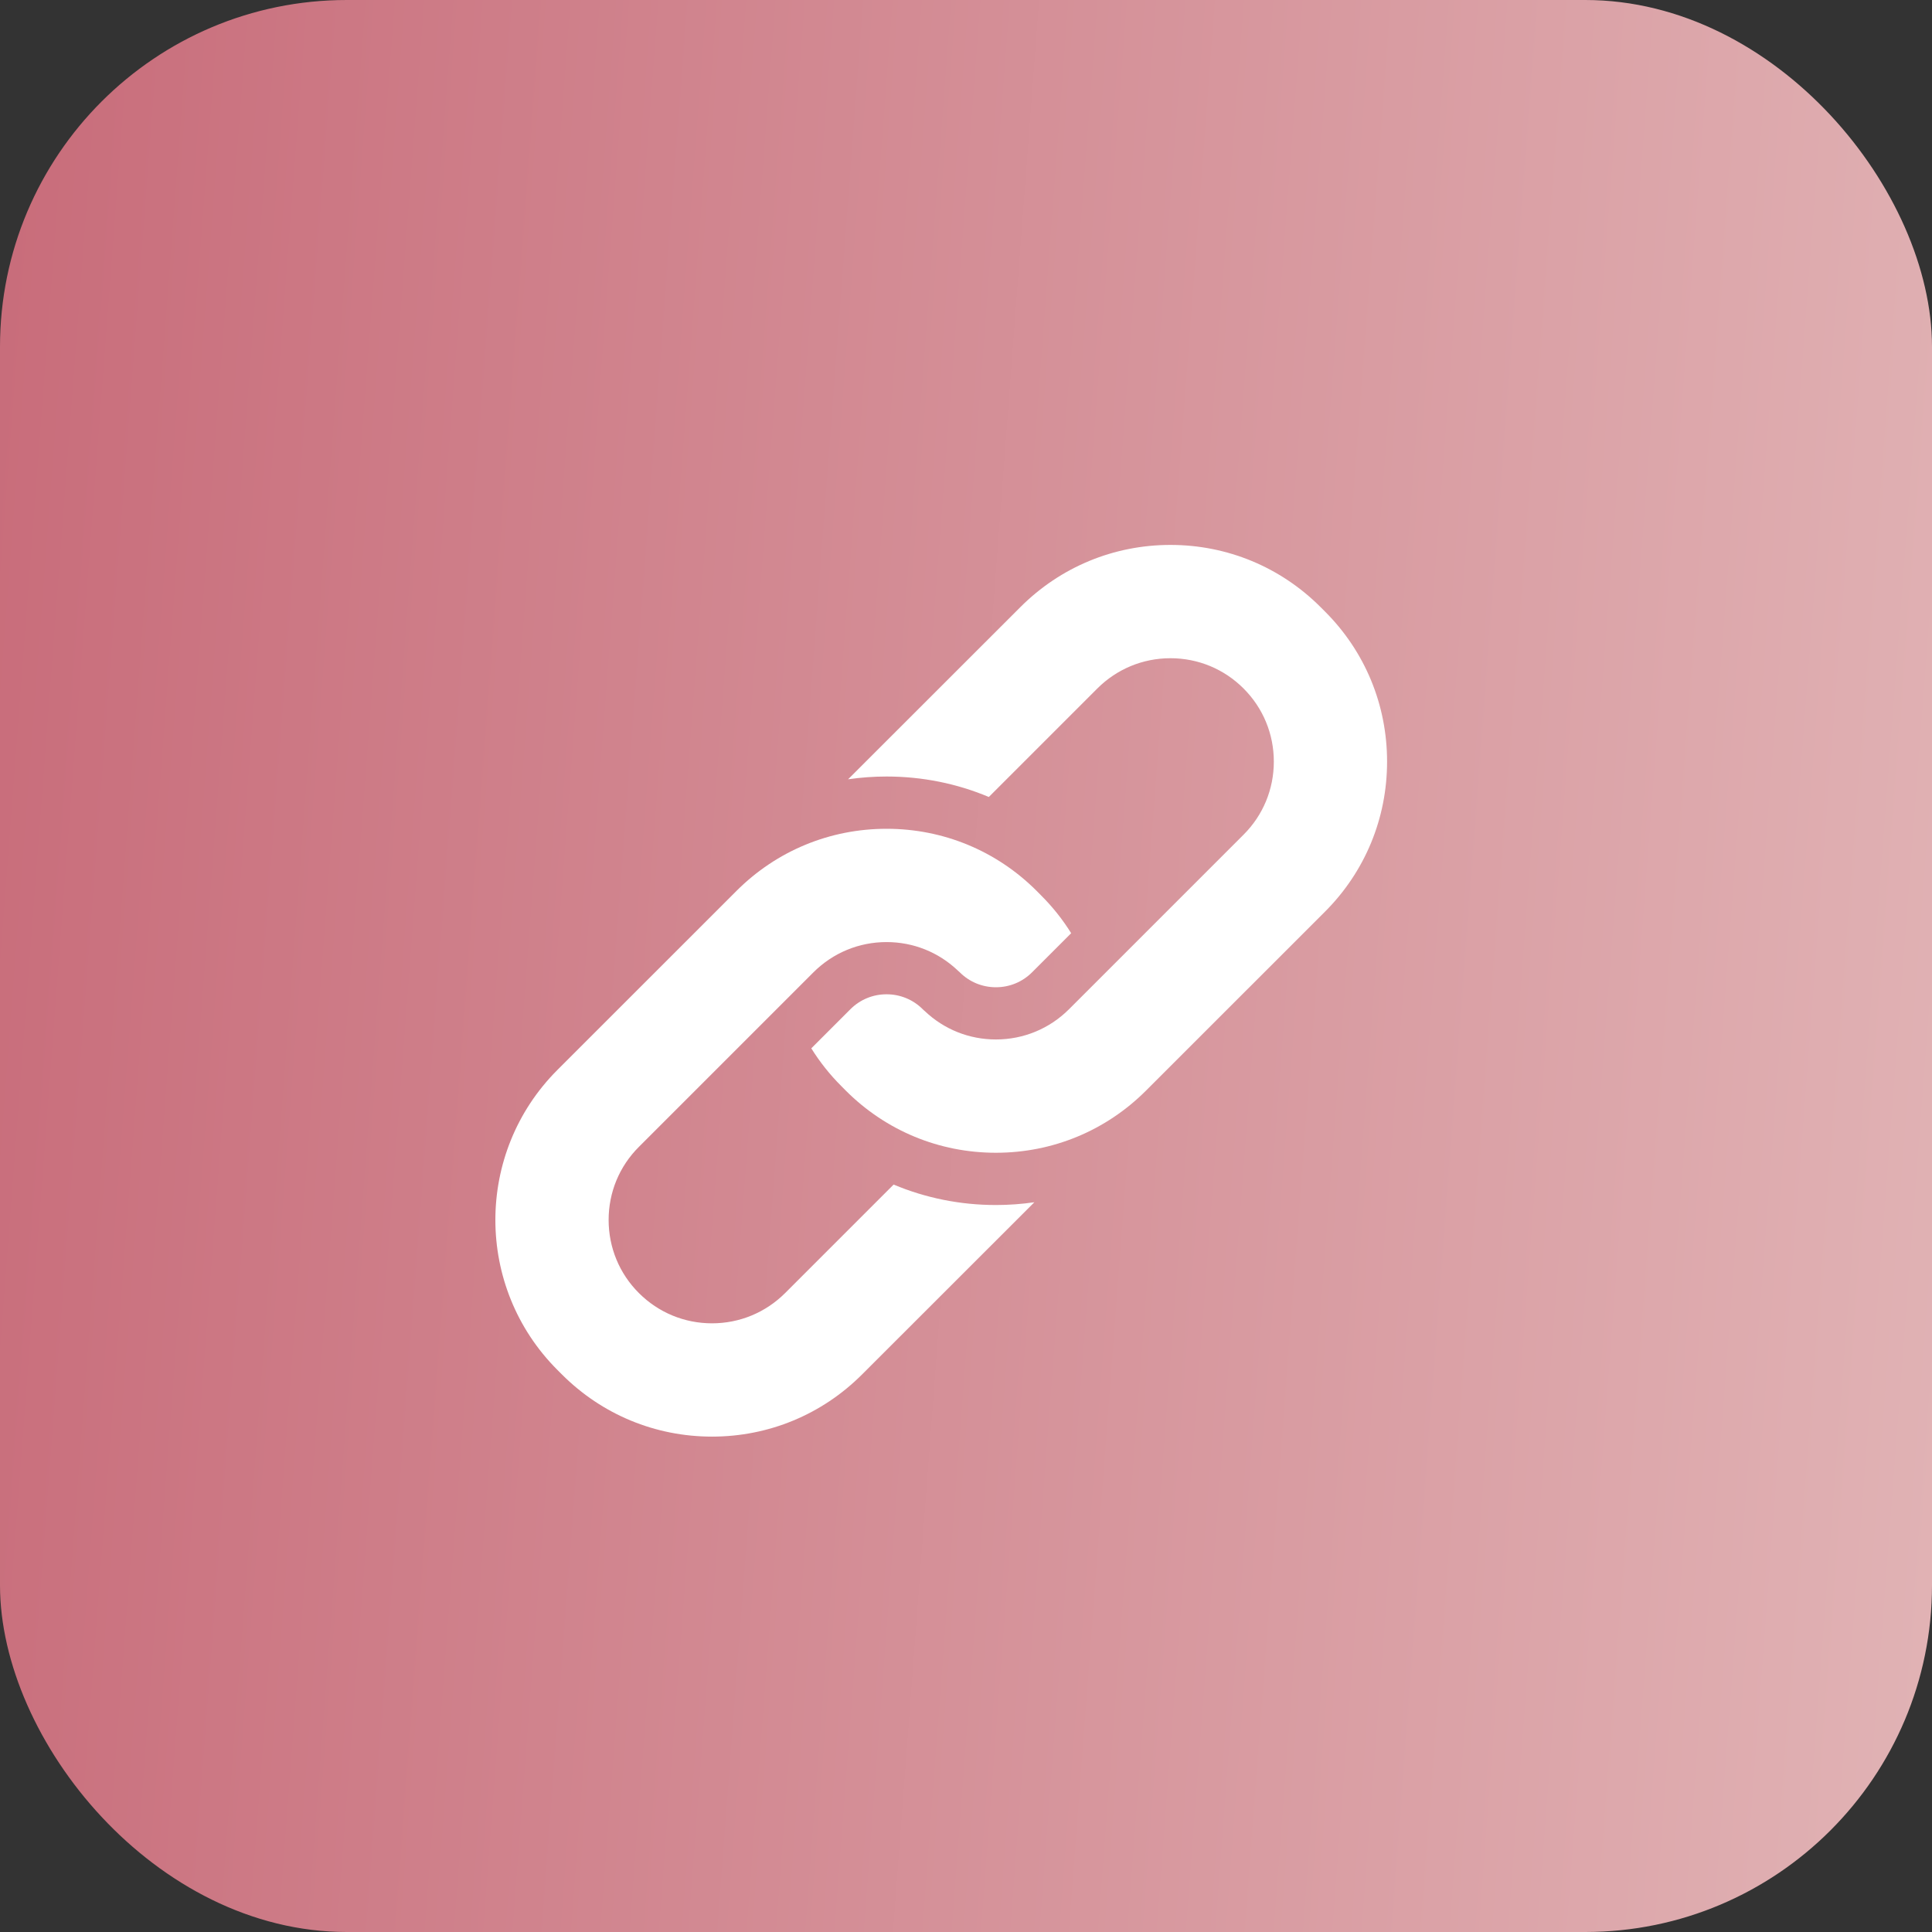
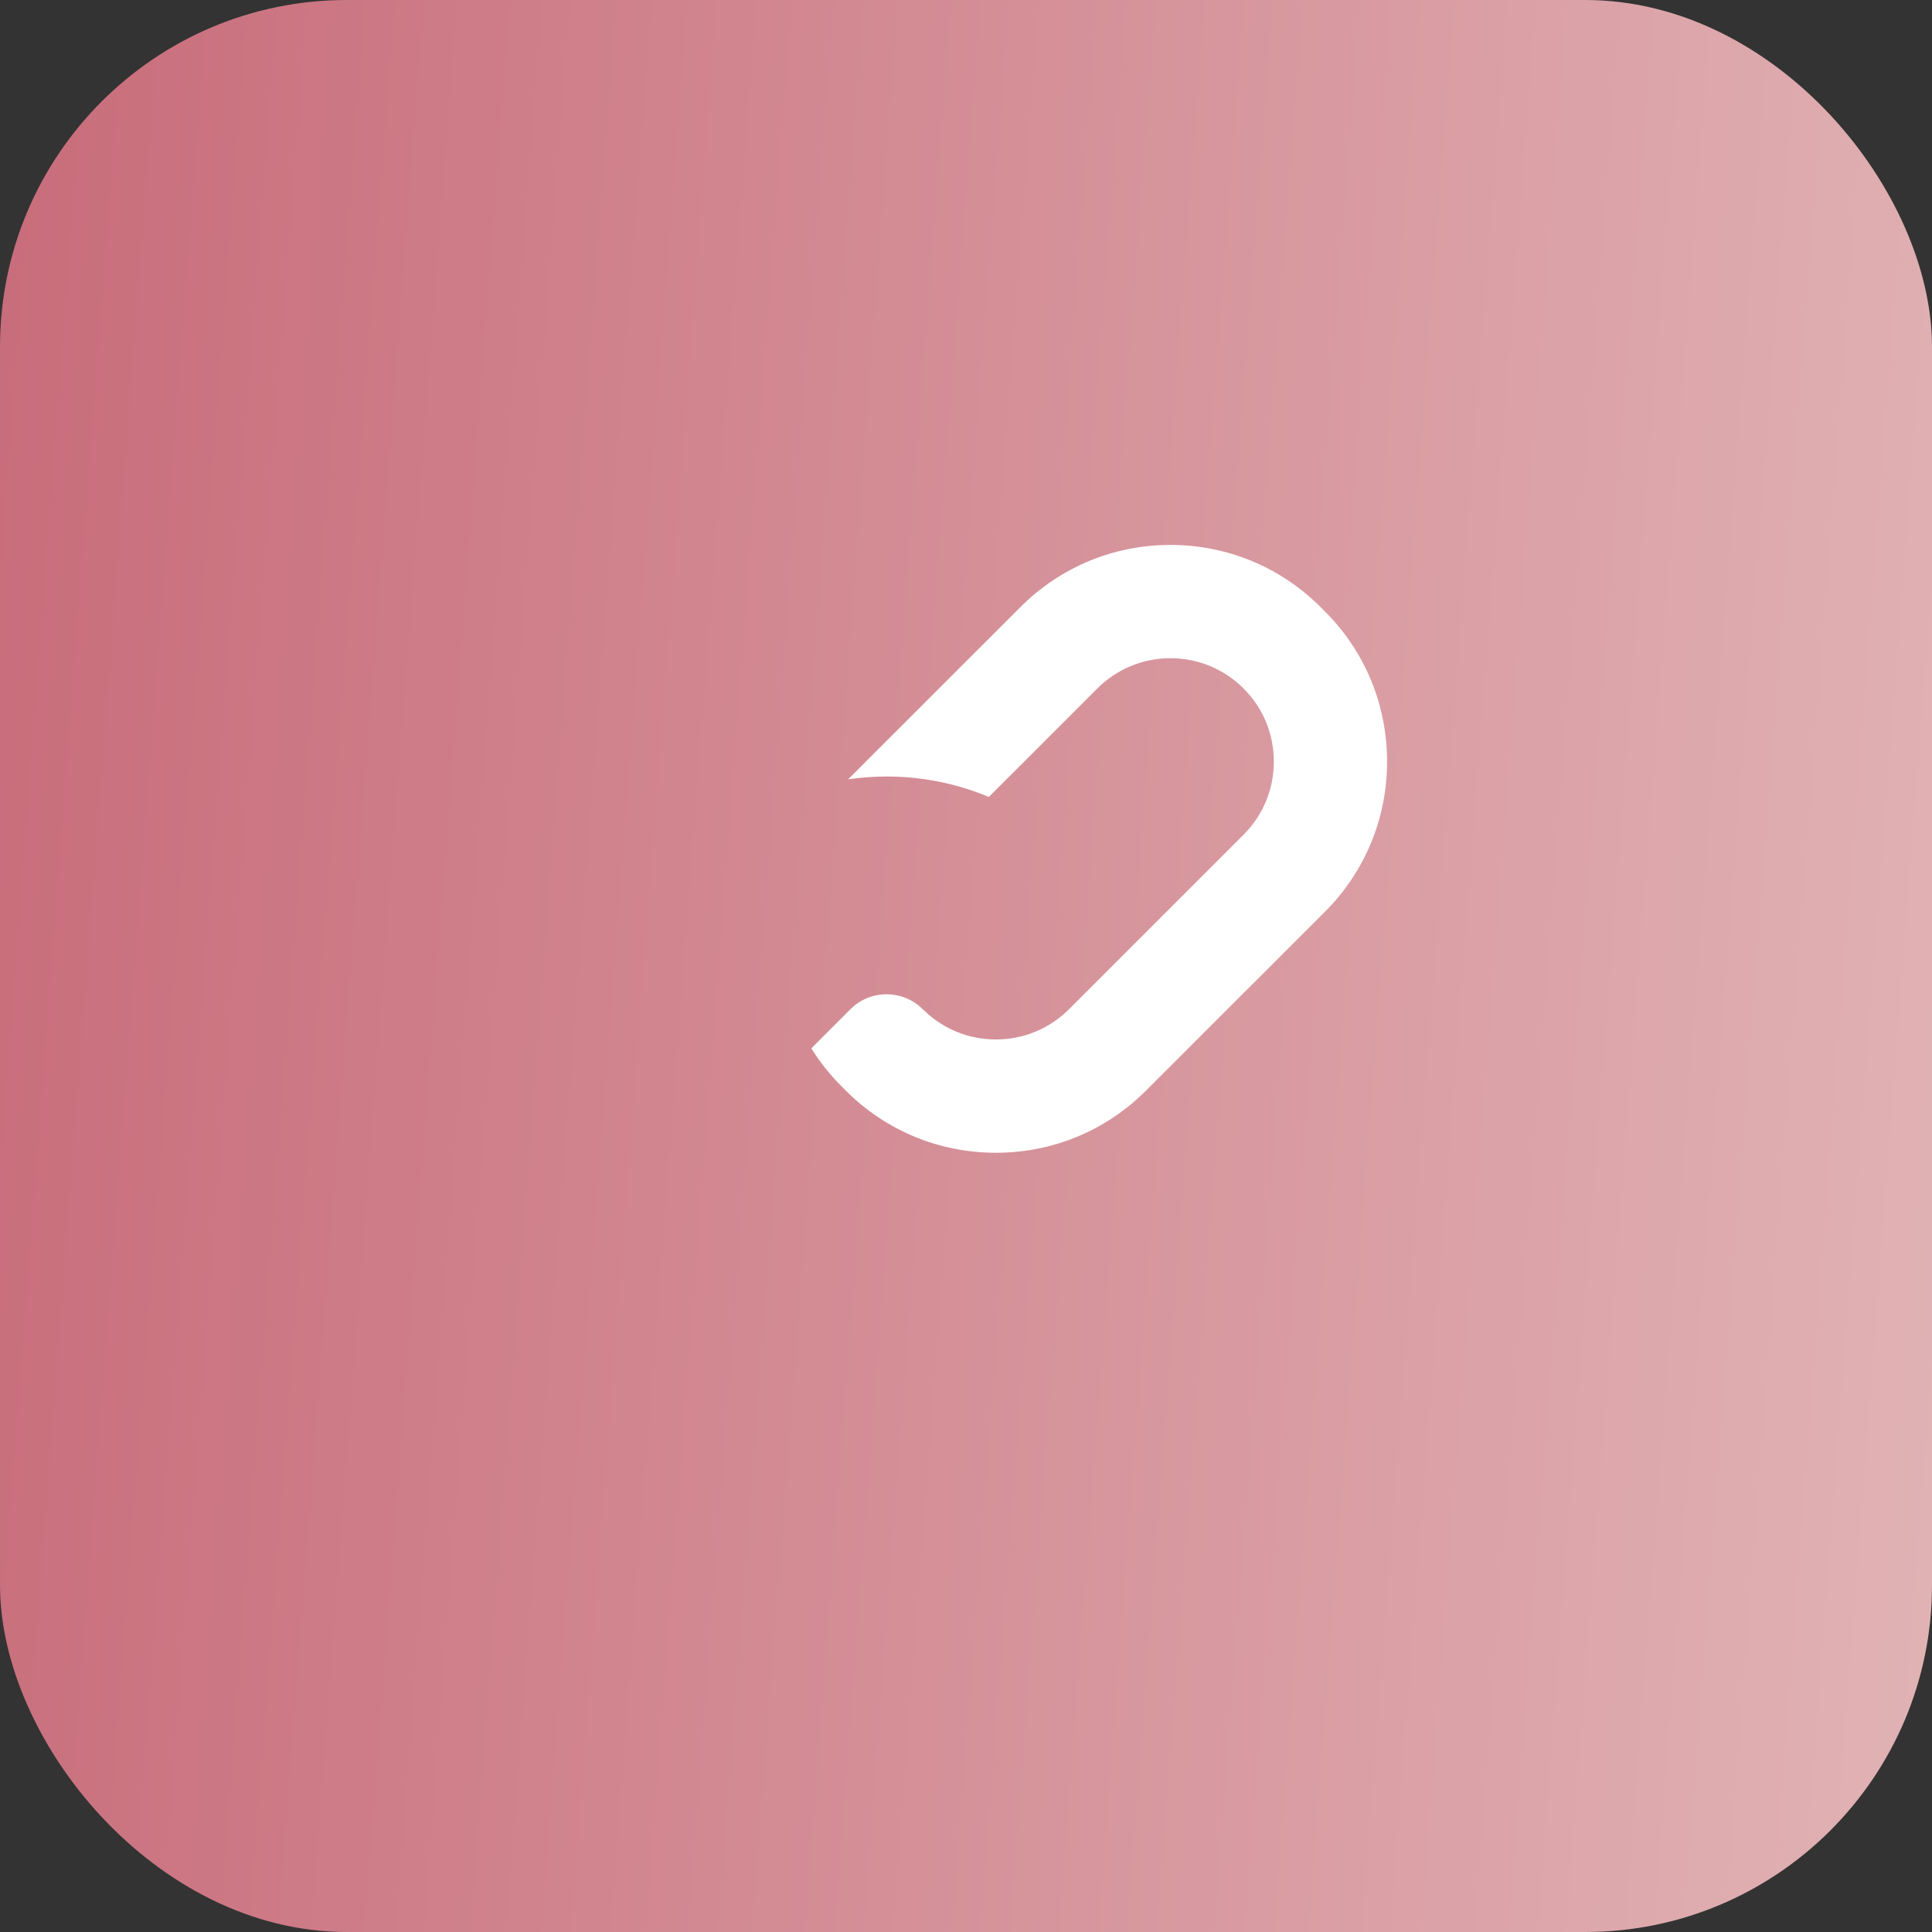
<svg xmlns="http://www.w3.org/2000/svg" width="39" height="39" viewBox="0 0 39 39" fill="none">
  <rect x="0" y="0" width="39" height="39" fill="#333333" stroke="none" />
  <rect width="39" height="39" rx="7" fill="url(#paint0_linear_17_11536)" />
  <g clip-path="url(#clip0_17_11536)">
-     <path d="M14.867 17.984L11.253 21.597C9.582 23.268 9.582 25.985 11.253 27.655L11.343 27.745C12.152 28.554 13.228 29 14.373 29C15.517 29 16.593 28.554 17.402 27.745L20.88 24.269C20.623 24.306 20.363 24.325 20.104 24.325C19.383 24.325 18.684 24.183 18.039 23.912L15.849 26.102C15.454 26.496 14.93 26.713 14.373 26.713C13.815 26.713 13.291 26.496 12.897 26.102C12.503 25.709 12.286 25.184 12.286 24.626C12.286 24.068 12.503 23.544 12.897 23.151L16.42 19.628C16.815 19.234 17.339 19.017 17.896 19.017C18.436 19.017 18.943 19.22 19.333 19.59C19.347 19.601 19.36 19.614 19.374 19.627C19.569 19.822 19.828 19.929 20.104 19.929C20.38 19.929 20.639 19.822 20.834 19.627L21.623 18.838C21.451 18.561 21.247 18.305 21.016 18.075L20.926 17.984C20.117 17.175 19.041 16.73 17.897 16.73C16.752 16.73 15.676 17.175 14.867 17.984Z" fill="white" />
    <path d="M26.747 18.403C27.555 17.595 28 16.519 28 15.374C28 14.228 27.555 13.152 26.747 12.345L26.657 12.255C25.848 11.446 24.772 11 23.627 11C22.483 11 21.407 11.446 20.598 12.255L17.12 15.731C17.378 15.694 17.637 15.675 17.896 15.675C18.617 15.675 19.316 15.817 19.961 16.088L22.151 13.898C22.546 13.504 23.07 13.287 23.627 13.287C24.185 13.287 24.709 13.504 25.103 13.898C25.497 14.292 25.714 14.816 25.714 15.374C25.714 15.932 25.497 16.456 25.103 16.849L21.58 20.372C21.186 20.766 20.661 20.983 20.104 20.983C19.565 20.983 19.057 20.78 18.668 20.41C18.653 20.399 18.64 20.386 18.627 20.373C18.432 20.178 18.172 20.071 17.896 20.071C17.621 20.071 17.361 20.178 17.166 20.373L16.377 21.162C16.55 21.439 16.753 21.695 16.984 21.925L17.074 22.016C17.883 22.825 18.959 23.27 20.104 23.27C21.248 23.27 22.324 22.825 23.133 22.016L26.747 18.403Z" fill="white" />
  </g>
  <defs>
    <linearGradient id="paint0_linear_17_11536" x1="0" y1="0" x2="41.711" y2="3.154" gradientUnits="userSpaceOnUse">
      <stop stop-color="#C86C7A" />
      <stop offset="1" stop-color="#E1B3B5" />
    </linearGradient>
    <clipPath id="clip0_17_11536">
      <rect width="18" height="18" fill="white" transform="translate(10 11)" />
    </clipPath>
  </defs>
</svg>